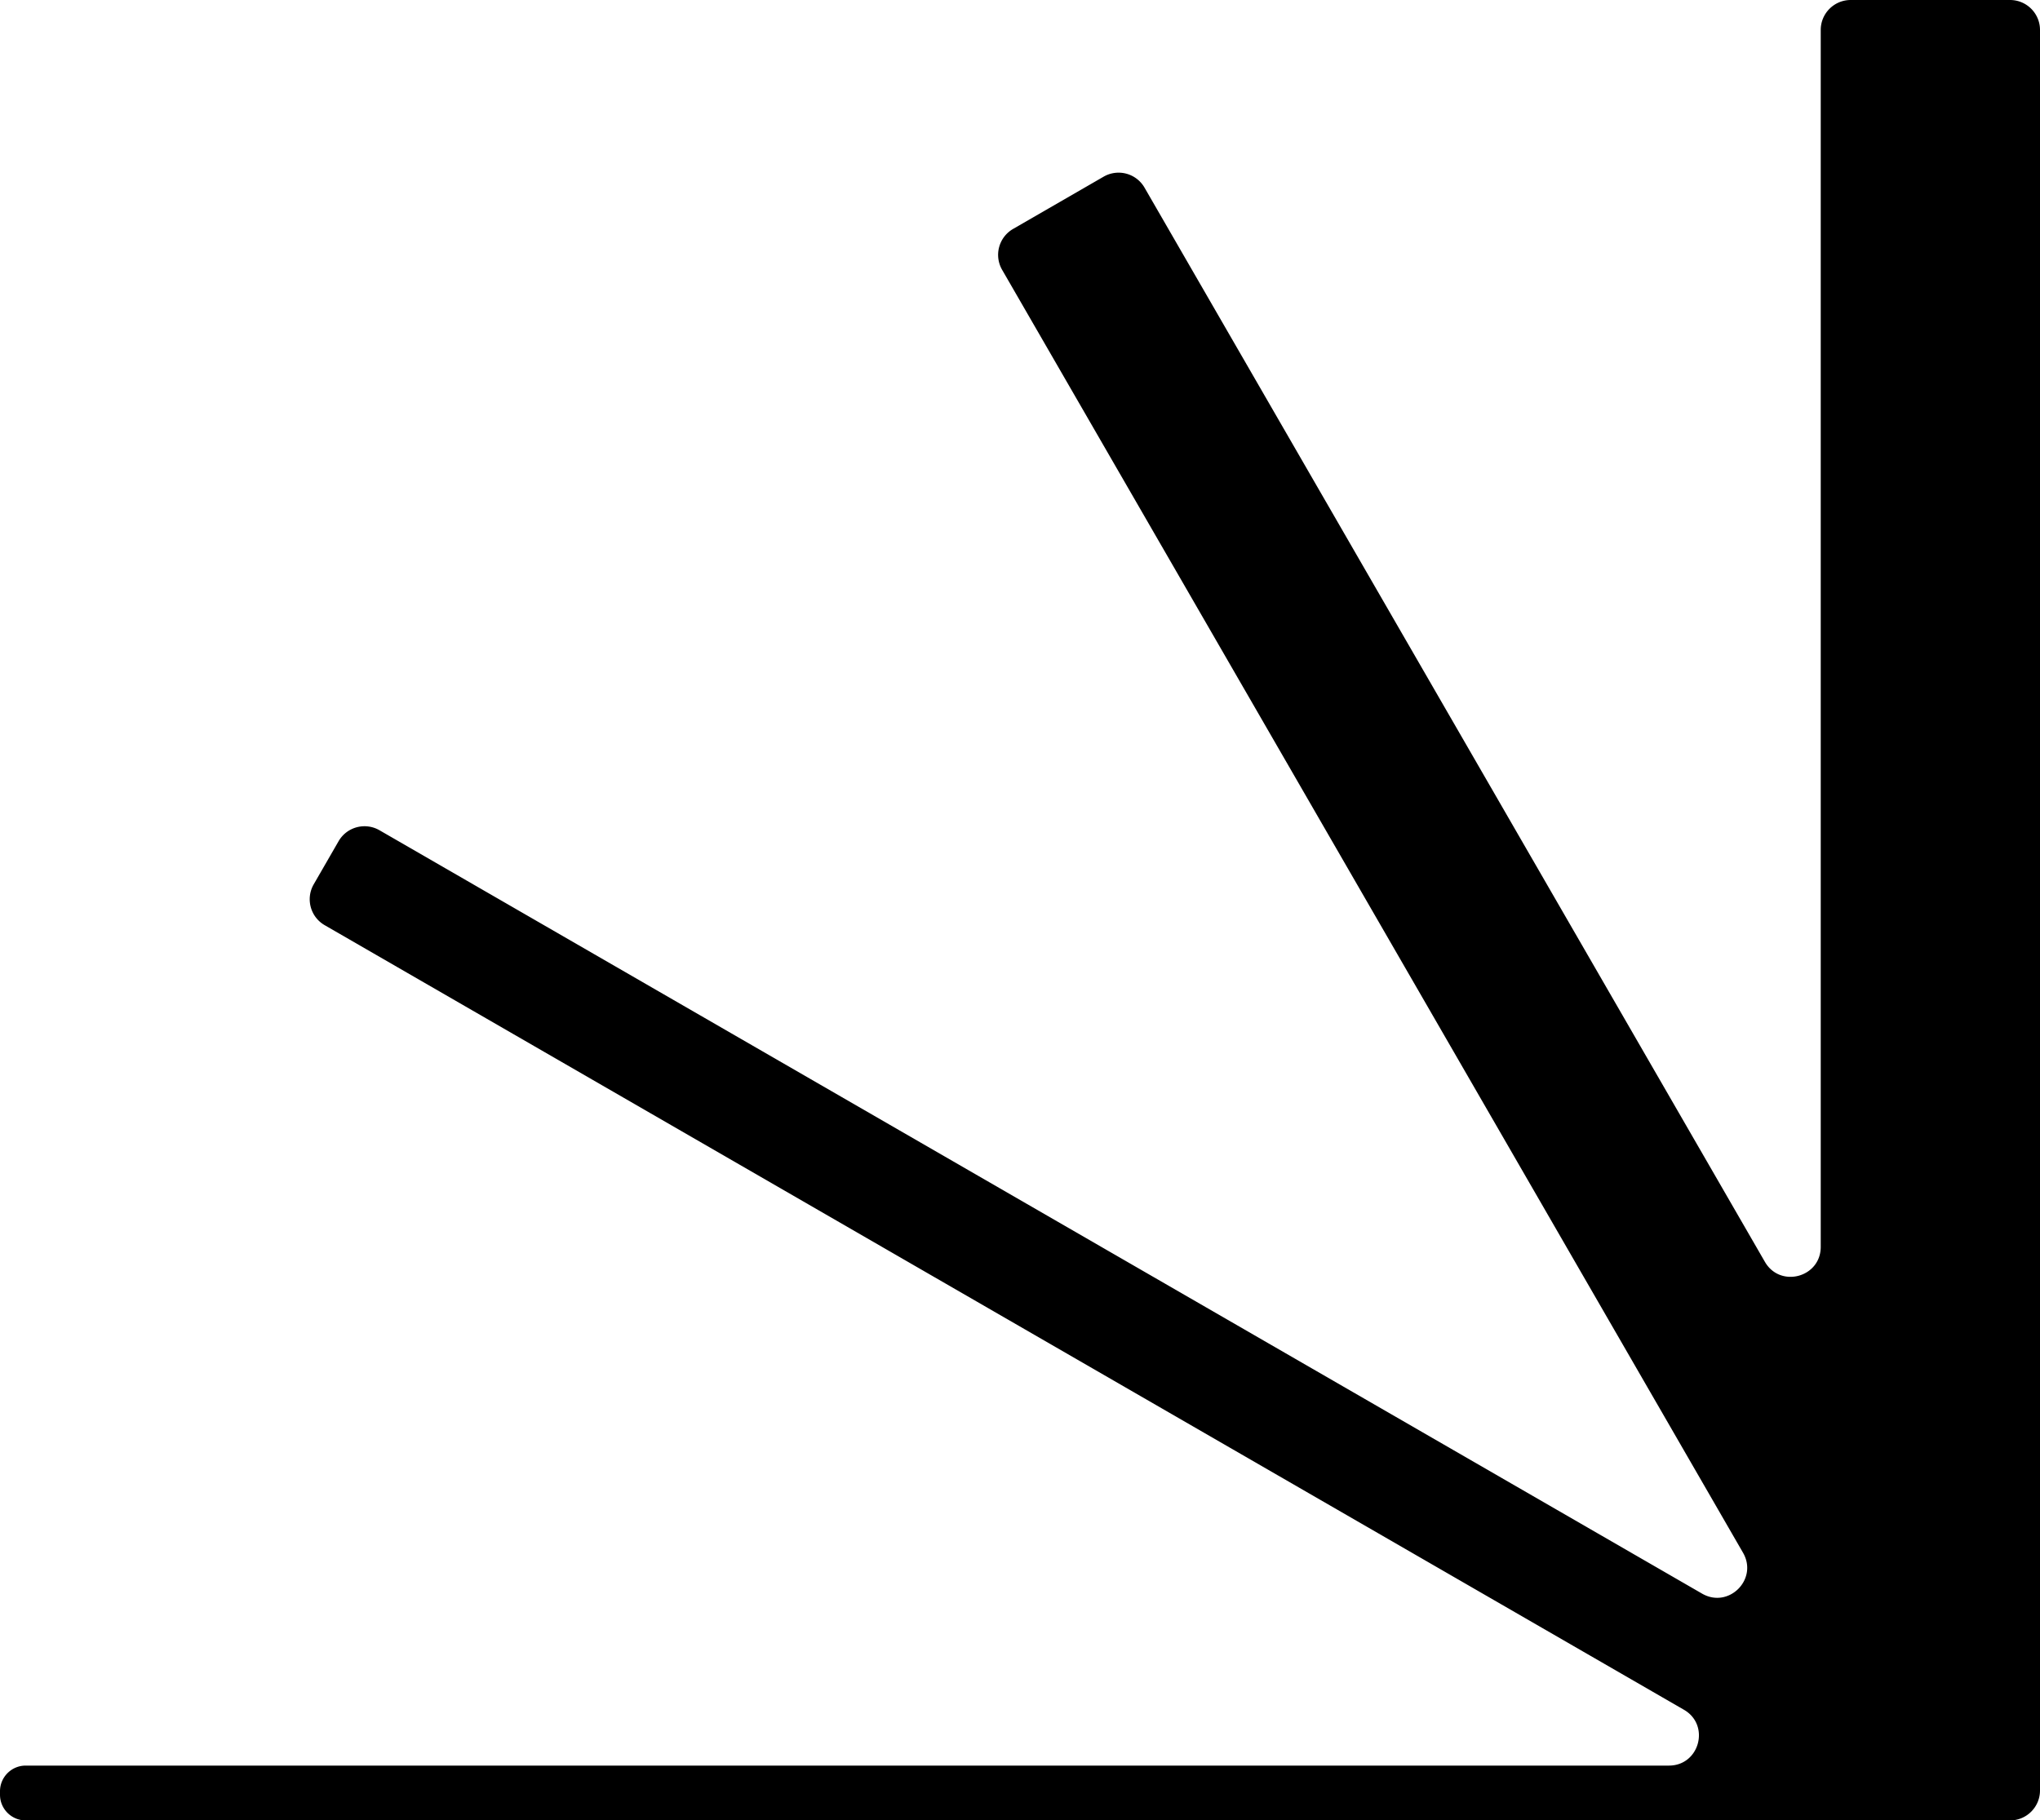
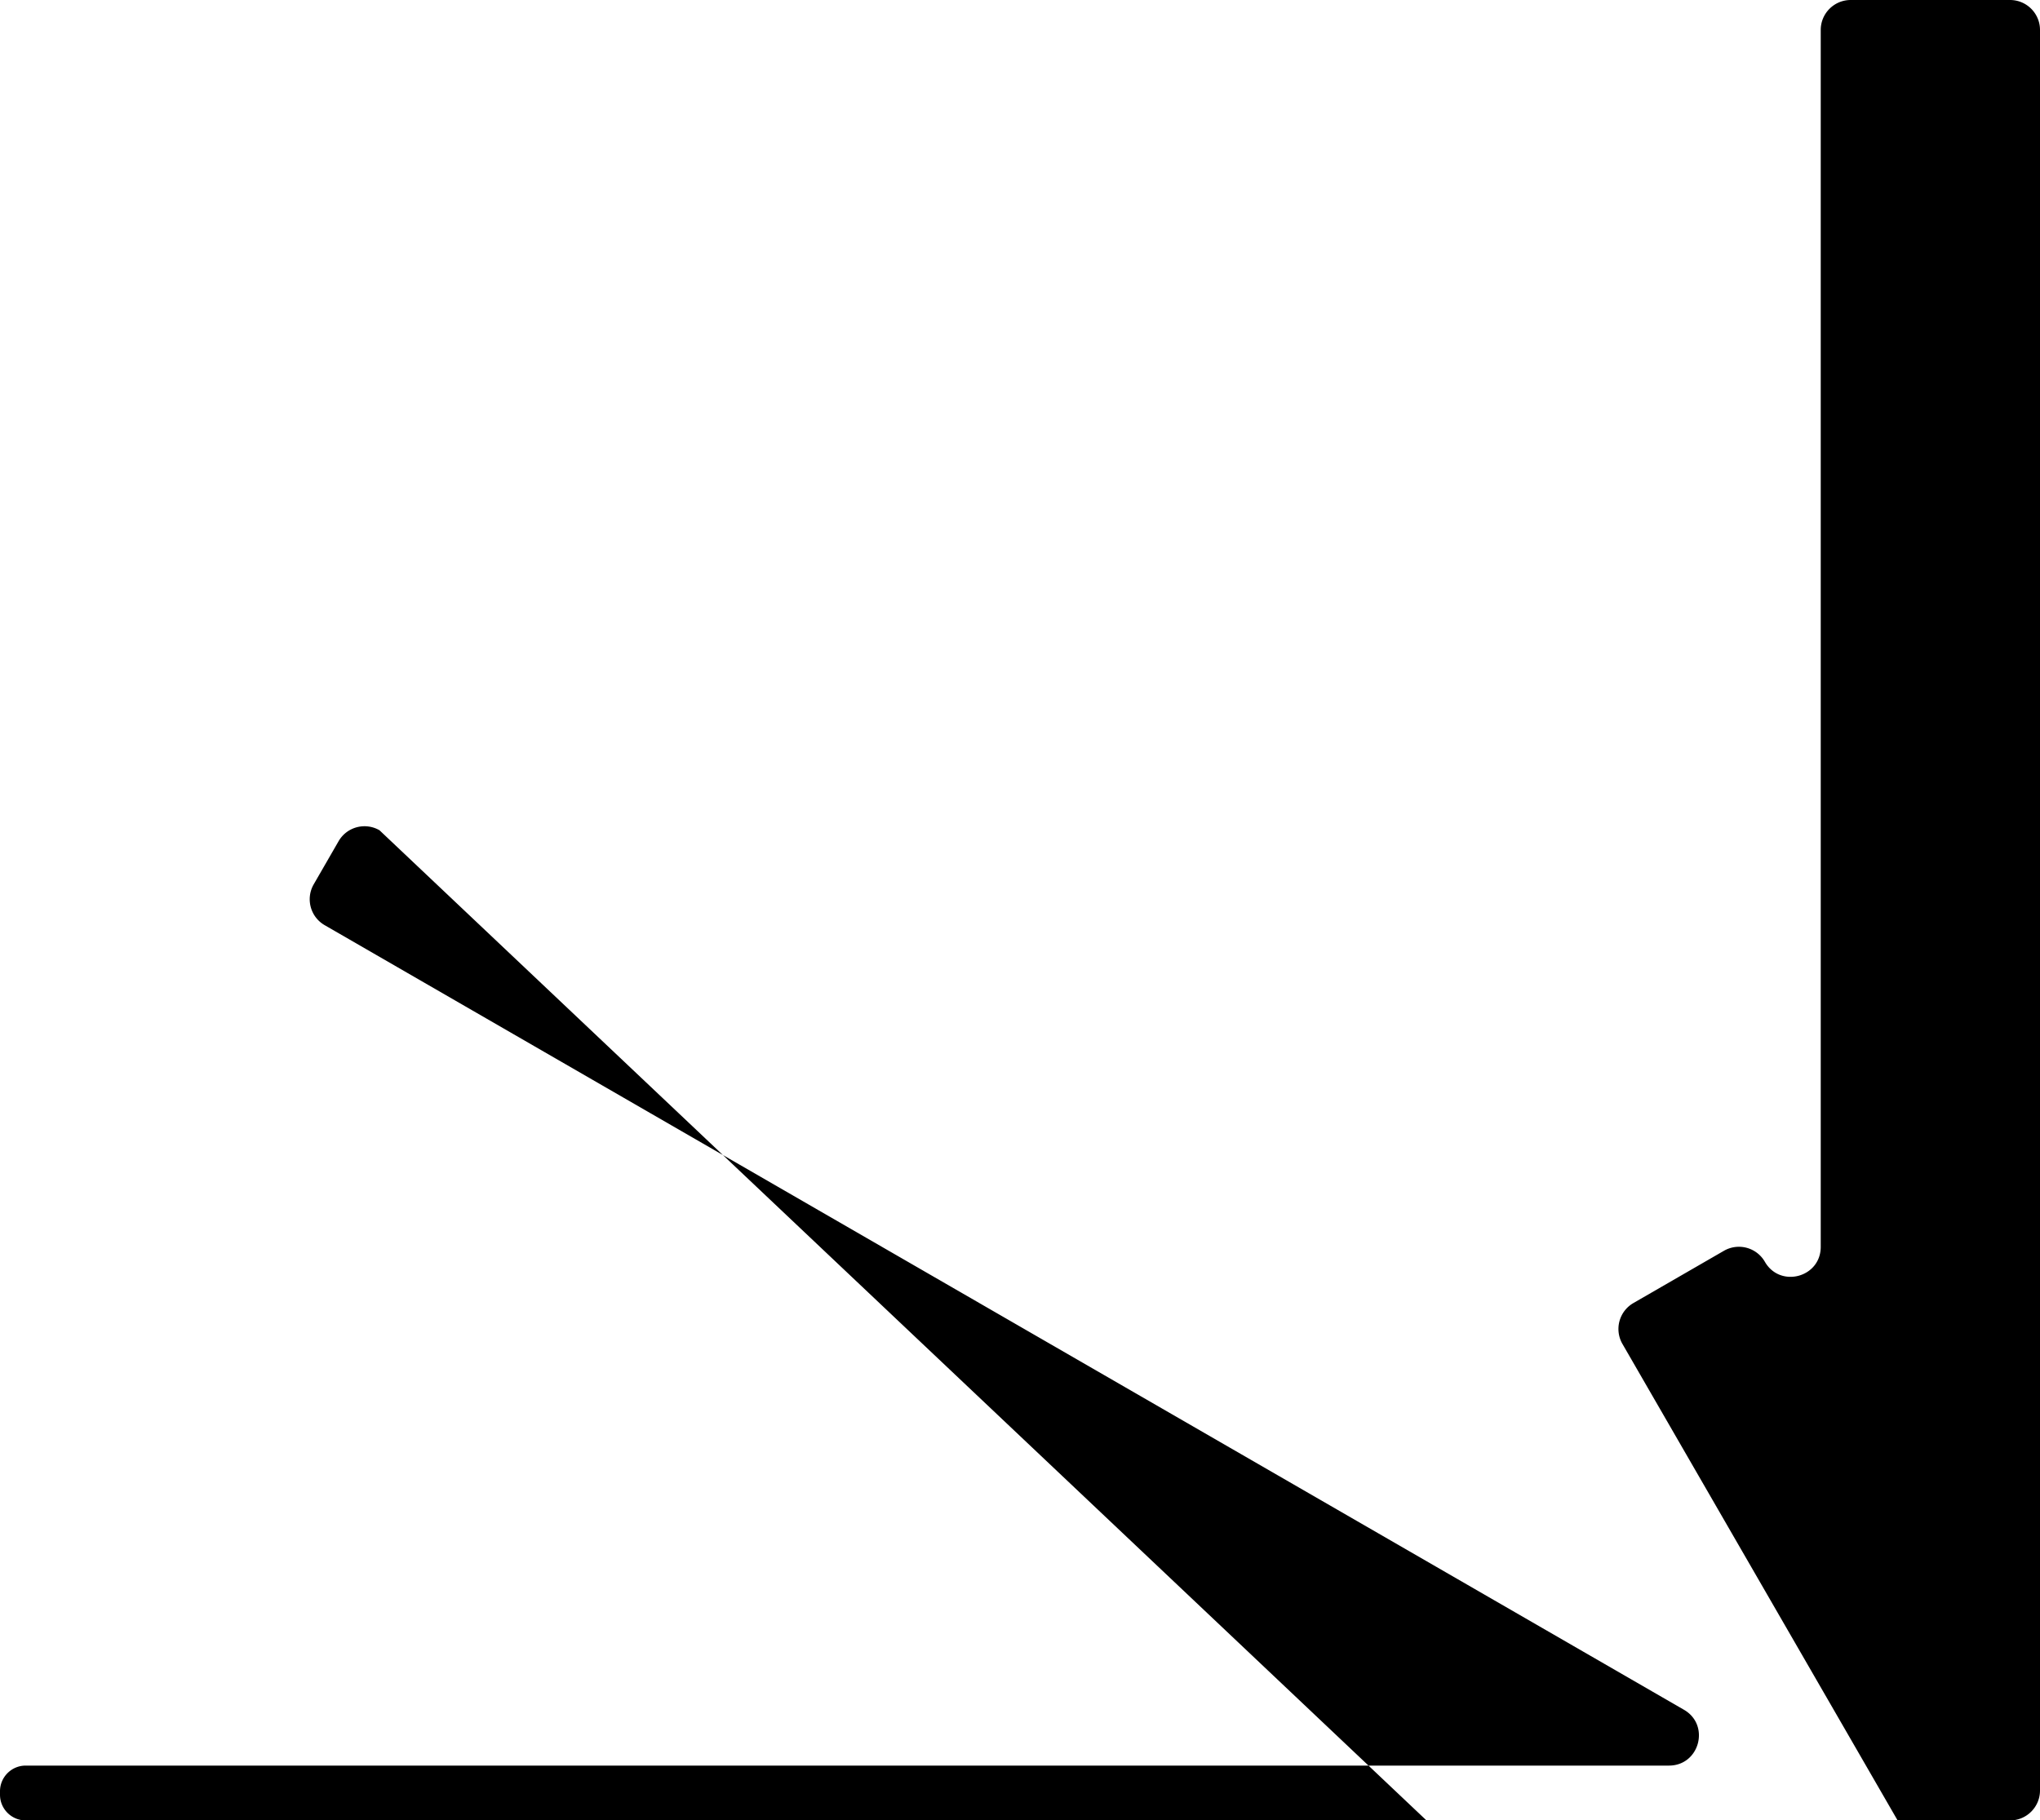
<svg xmlns="http://www.w3.org/2000/svg" viewBox="0 0 237.34 211.84">
-   <path d="M233.85 0h-18.53c-1.93 0-3.49 1.56-3.49 3.49V145.1c0 3.57-4.72 4.83-6.5 1.74l-72.17-125a3.484 3.484 0 0 0-4.76-1.28l-10.53 6.08a3.484 3.484 0 0 0-1.28 4.76l86.2 149.3c1.78 3.09-1.67 6.54-4.76 4.76L44.15 96.62c-1.67-.96-3.8-.39-4.76 1.28l-2.89 5.01c-.96 1.67-.39 3.8 1.28 4.76l158.13 91.3c3.09 1.78 1.82 6.5-1.74 6.5H2.99c-1.65 0-2.99 1.34-2.99 2.99v.4c0 1.65 1.34 2.99 2.99 2.99h230.86c1.93 0 3.49-1.56 3.49-3.49V3.49c0-1.93-1.56-3.49-3.49-3.49Z" style="stroke-width:0" />
+   <path d="M233.85 0h-18.53c-1.93 0-3.49 1.56-3.49 3.49V145.1c0 3.57-4.72 4.83-6.5 1.74a3.484 3.484 0 0 0-4.76-1.28l-10.53 6.08a3.484 3.484 0 0 0-1.28 4.76l86.2 149.3c1.78 3.09-1.67 6.54-4.76 4.76L44.15 96.62c-1.67-.96-3.8-.39-4.76 1.28l-2.89 5.01c-.96 1.67-.39 3.8 1.28 4.76l158.13 91.3c3.09 1.78 1.82 6.5-1.74 6.5H2.99c-1.65 0-2.99 1.34-2.99 2.99v.4c0 1.65 1.34 2.99 2.99 2.99h230.86c1.93 0 3.49-1.56 3.49-3.49V3.49c0-1.93-1.56-3.49-3.49-3.49Z" style="stroke-width:0" />
</svg>